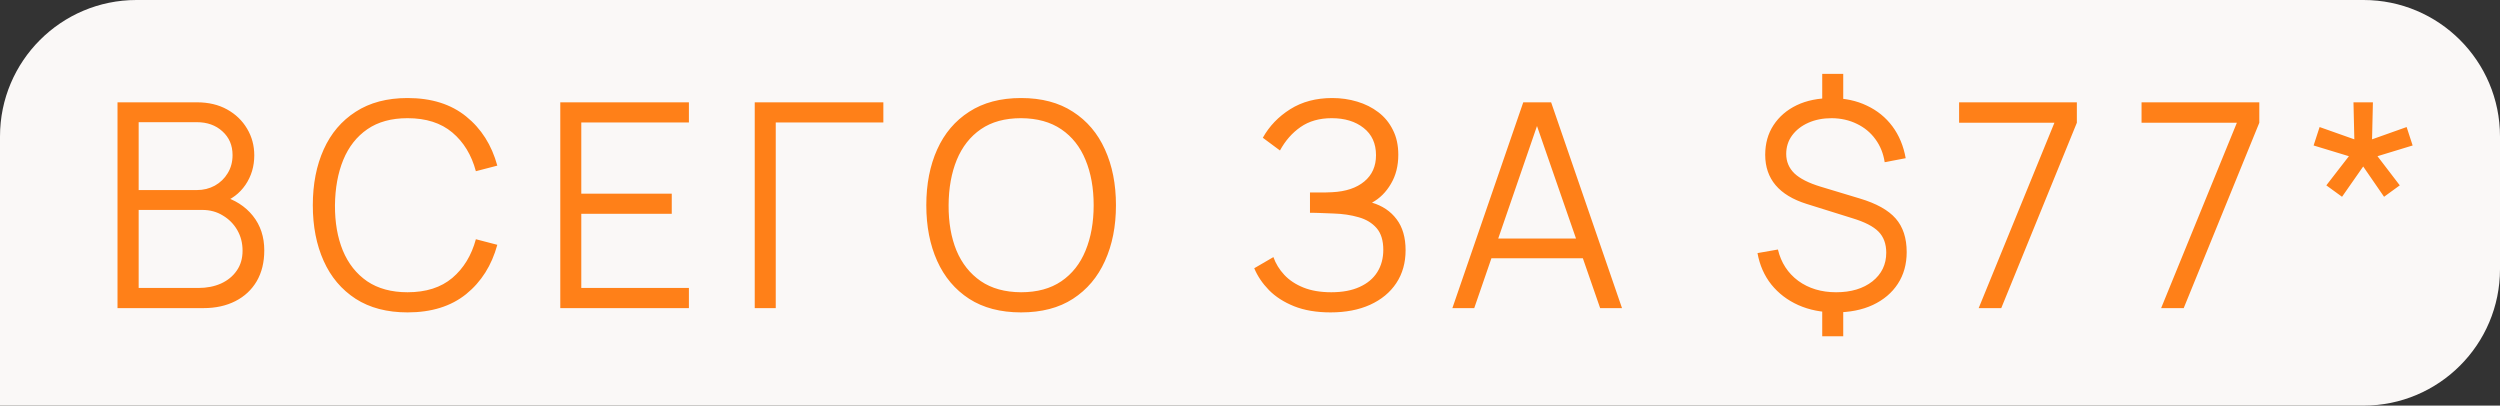
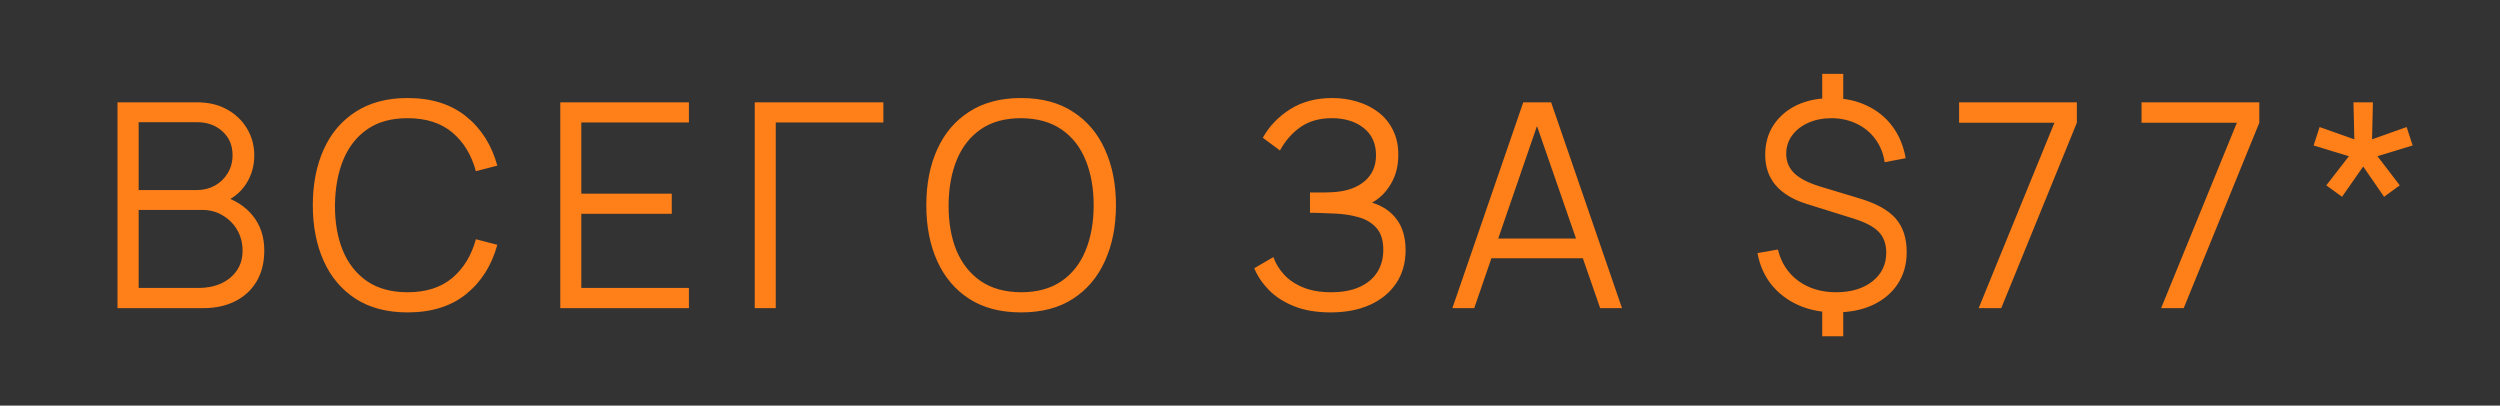
<svg xmlns="http://www.w3.org/2000/svg" width="641" height="104" viewBox="0 0 641 104" fill="none">
  <rect x="0" y="0" width="641" height="104" fill="#333333" stroke="none" />
-   <path d="M0 35C0 15.67 15.67 0 35 0H606C625.33 0 641 15.67 641 35V69C641 88.33 625.33 104 606 104H0V35Z" fill="#FAF8F7" />
  <path d="M30.13 79V26.234H50.504C53.459 26.234 56.036 26.845 58.235 28.066C60.434 29.288 62.144 30.937 63.365 33.013C64.587 35.065 65.197 37.337 65.197 39.829C65.197 42.663 64.44 45.191 62.925 47.414C61.411 49.612 59.383 51.139 56.843 51.994L56.769 50.199C60.189 51.176 62.877 52.886 64.831 55.329C66.785 57.772 67.762 60.727 67.762 64.196C67.762 67.25 67.115 69.888 65.82 72.111C64.525 74.31 62.706 76.007 60.36 77.204C58.015 78.401 55.291 79 52.189 79H30.13ZM35.553 73.833H50.87C53.02 73.833 54.95 73.455 56.66 72.697C58.37 71.916 59.713 70.816 60.69 69.4C61.692 67.983 62.193 66.273 62.193 64.27C62.193 62.315 61.741 60.556 60.837 58.993C59.933 57.43 58.699 56.184 57.136 55.255C55.597 54.303 53.838 53.826 51.859 53.826H35.553V73.833ZM35.553 48.733H50.467C52.152 48.733 53.691 48.354 55.084 47.597C56.476 46.815 57.575 45.753 58.382 44.409C59.212 43.066 59.627 41.514 59.627 39.755C59.627 37.264 58.76 35.236 57.026 33.673C55.316 32.109 53.13 31.328 50.467 31.328H35.553V48.733ZM104.499 80.099C99.247 80.099 94.813 78.939 91.198 76.618C87.582 74.273 84.846 71.036 82.99 66.908C81.133 62.779 80.205 58.016 80.205 52.617C80.205 47.218 81.133 42.455 82.99 38.326C84.846 34.198 87.582 30.973 91.198 28.653C94.813 26.308 99.247 25.135 104.499 25.135C110.631 25.135 115.638 26.711 119.523 29.862C123.407 32.989 126.069 37.191 127.511 42.467L122.014 43.896C120.891 39.719 118.875 36.409 115.968 33.966C113.061 31.523 109.238 30.302 104.499 30.302C100.371 30.302 96.938 31.242 94.202 33.123C91.466 35.004 89.402 37.63 88.01 41.001C86.642 44.348 85.933 48.22 85.884 52.617C85.86 57.014 86.532 60.886 87.9 64.233C89.292 67.58 91.369 70.206 94.129 72.111C96.914 73.992 100.371 74.933 104.499 74.933C109.238 74.933 113.061 73.711 115.968 71.268C118.875 68.801 120.891 65.491 122.014 61.338L127.511 62.767C126.069 68.044 123.407 72.258 119.523 75.409C115.638 78.536 110.631 80.099 104.499 80.099ZM143.657 79V26.234H176.636V31.401H149.044V49.649H172.238V54.816H149.044V73.833H176.636V79H143.657ZM193.514 79V26.234H226.493V31.401H198.901V79H193.514ZM261.8 80.099C256.548 80.099 252.114 78.939 248.499 76.618C244.883 74.273 242.147 71.036 240.291 66.908C238.434 62.779 237.506 58.016 237.506 52.617C237.506 47.218 238.434 42.455 240.291 38.326C242.147 34.198 244.883 30.973 248.499 28.653C252.114 26.308 256.548 25.135 261.8 25.135C267.076 25.135 271.51 26.308 275.101 28.653C278.717 30.973 281.453 34.198 283.309 38.326C285.19 42.455 286.131 47.218 286.131 52.617C286.131 58.016 285.19 62.779 283.309 66.908C281.453 71.036 278.717 74.273 275.101 76.618C271.51 78.939 267.076 80.099 261.8 80.099ZM261.8 74.933C265.928 74.933 269.373 73.992 272.133 72.111C274.894 70.23 276.958 67.616 278.326 64.27C279.718 60.898 280.414 57.014 280.414 52.617C280.414 48.22 279.718 44.348 278.326 41.001C276.958 37.655 274.894 35.041 272.133 33.16C269.373 31.279 265.928 30.326 261.8 30.302C257.671 30.302 254.239 31.242 251.503 33.123C248.767 35.004 246.703 37.63 245.311 41.001C243.943 44.348 243.246 48.22 243.222 52.617C243.198 57.014 243.869 60.886 245.237 64.233C246.63 67.555 248.706 70.169 251.467 72.075C254.227 73.956 257.671 74.908 261.8 74.933ZM341.156 80.099C337.565 80.099 334.45 79.574 331.812 78.524C329.198 77.473 327.048 76.093 325.363 74.383C323.677 72.649 322.419 70.78 321.588 68.777L326.499 65.918C327.085 67.58 328.013 69.094 329.283 70.462C330.554 71.83 332.19 72.917 334.194 73.723C336.197 74.53 338.579 74.933 341.339 74.933C344.197 74.933 346.616 74.481 348.594 73.577C350.597 72.673 352.112 71.403 353.138 69.766C354.164 68.129 354.677 66.224 354.677 64.05C354.677 61.656 354.103 59.799 352.955 58.48C351.807 57.161 350.268 56.233 348.338 55.695C346.408 55.133 344.258 54.816 341.889 54.742C340.105 54.669 338.835 54.62 338.078 54.596C337.32 54.571 336.82 54.559 336.575 54.559C336.331 54.559 336.099 54.559 335.879 54.559V49.356C336.05 49.356 336.502 49.356 337.235 49.356C337.968 49.356 338.75 49.356 339.58 49.356C340.411 49.331 341.07 49.307 341.559 49.283C345.052 49.112 347.8 48.196 349.803 46.534C351.807 44.873 352.808 42.626 352.808 39.792C352.808 36.787 351.746 34.455 349.62 32.793C347.519 31.132 344.796 30.302 341.449 30.302C338.298 30.302 335.635 31.059 333.461 32.574C331.311 34.064 329.552 36.067 328.184 38.583L323.787 35.322C325.448 32.341 327.793 29.899 330.822 27.993C333.852 26.088 337.443 25.135 341.595 25.135C343.818 25.135 345.944 25.44 347.971 26.051C350.023 26.662 351.831 27.566 353.394 28.763C354.982 29.96 356.228 31.474 357.132 33.306C358.06 35.114 358.524 37.239 358.524 39.682C358.524 42.54 357.889 45.032 356.619 47.157C355.373 49.283 353.761 50.883 351.782 51.958C354.469 52.764 356.57 54.181 358.085 56.208C359.624 58.236 360.393 60.886 360.393 64.16C360.393 67.384 359.599 70.194 358.011 72.588C356.424 74.981 354.176 76.838 351.269 78.157C348.387 79.452 345.015 80.099 341.156 80.099ZM372.389 79L390.563 26.234H397.709L415.884 79H410.277L393.019 29.239H395.144L377.995 79H372.389ZM380.487 66.212V61.155H407.749V66.212H380.487ZM467.219 86.219V77.864H472.606V86.219H467.219ZM467.219 27.334V18.942H472.606V27.334H467.219ZM470.554 80.099C467.06 80.099 463.909 79.476 461.1 78.231C458.315 76.985 456.006 75.226 454.174 72.954C452.367 70.682 451.182 67.995 450.62 64.892L455.86 63.976C456.666 67.348 458.4 70.022 461.063 72.001C463.75 73.956 466.987 74.933 470.774 74.933C474.609 74.933 477.711 74.004 480.081 72.148C482.45 70.267 483.635 67.812 483.635 64.783C483.635 62.535 482.976 60.74 481.656 59.396C480.337 58.053 478.102 56.904 474.951 55.952L463.225 52.287C456.141 50.064 452.599 45.863 452.599 39.682C452.599 36.8 453.307 34.271 454.724 32.097C456.165 29.899 458.156 28.189 460.697 26.967C463.262 25.746 466.254 25.147 469.674 25.172C473.021 25.172 476.013 25.807 478.652 27.077C481.314 28.323 483.501 30.094 485.211 32.39C486.921 34.687 488.057 37.41 488.619 40.562L483.232 41.588C482.89 39.34 482.096 37.374 480.85 35.688C479.629 34.003 478.053 32.696 476.123 31.767C474.194 30.815 472.044 30.326 469.674 30.302C467.427 30.302 465.424 30.692 463.665 31.474C461.906 32.256 460.514 33.343 459.488 34.735C458.486 36.103 457.985 37.679 457.985 39.462C457.985 41.417 458.681 43.078 460.074 44.446C461.491 45.789 463.726 46.925 466.779 47.854L476.856 50.895C481.107 52.165 484.173 53.875 486.054 56.025C487.935 58.175 488.875 61.045 488.875 64.636C488.875 67.738 488.118 70.45 486.603 72.771C485.089 75.091 482.951 76.899 480.191 78.194C477.455 79.464 474.242 80.099 470.554 80.099ZM507.333 79L526.754 31.474H502.313V26.234H532.507V31.474L513.123 79H507.333ZM554.113 79L573.534 31.474H549.093V26.234H579.287V31.474L559.903 79H554.113ZM600.5 50.455L596.469 47.524L602.258 40.049L593.208 37.3L594.747 32.574L603.651 35.725L603.431 26.234H608.414L608.195 35.725L617.062 32.574L618.601 37.3L609.587 40.049L615.303 47.524L611.273 50.455L605.923 42.687L600.5 50.455Z" fill="#FF8018" />
</svg>